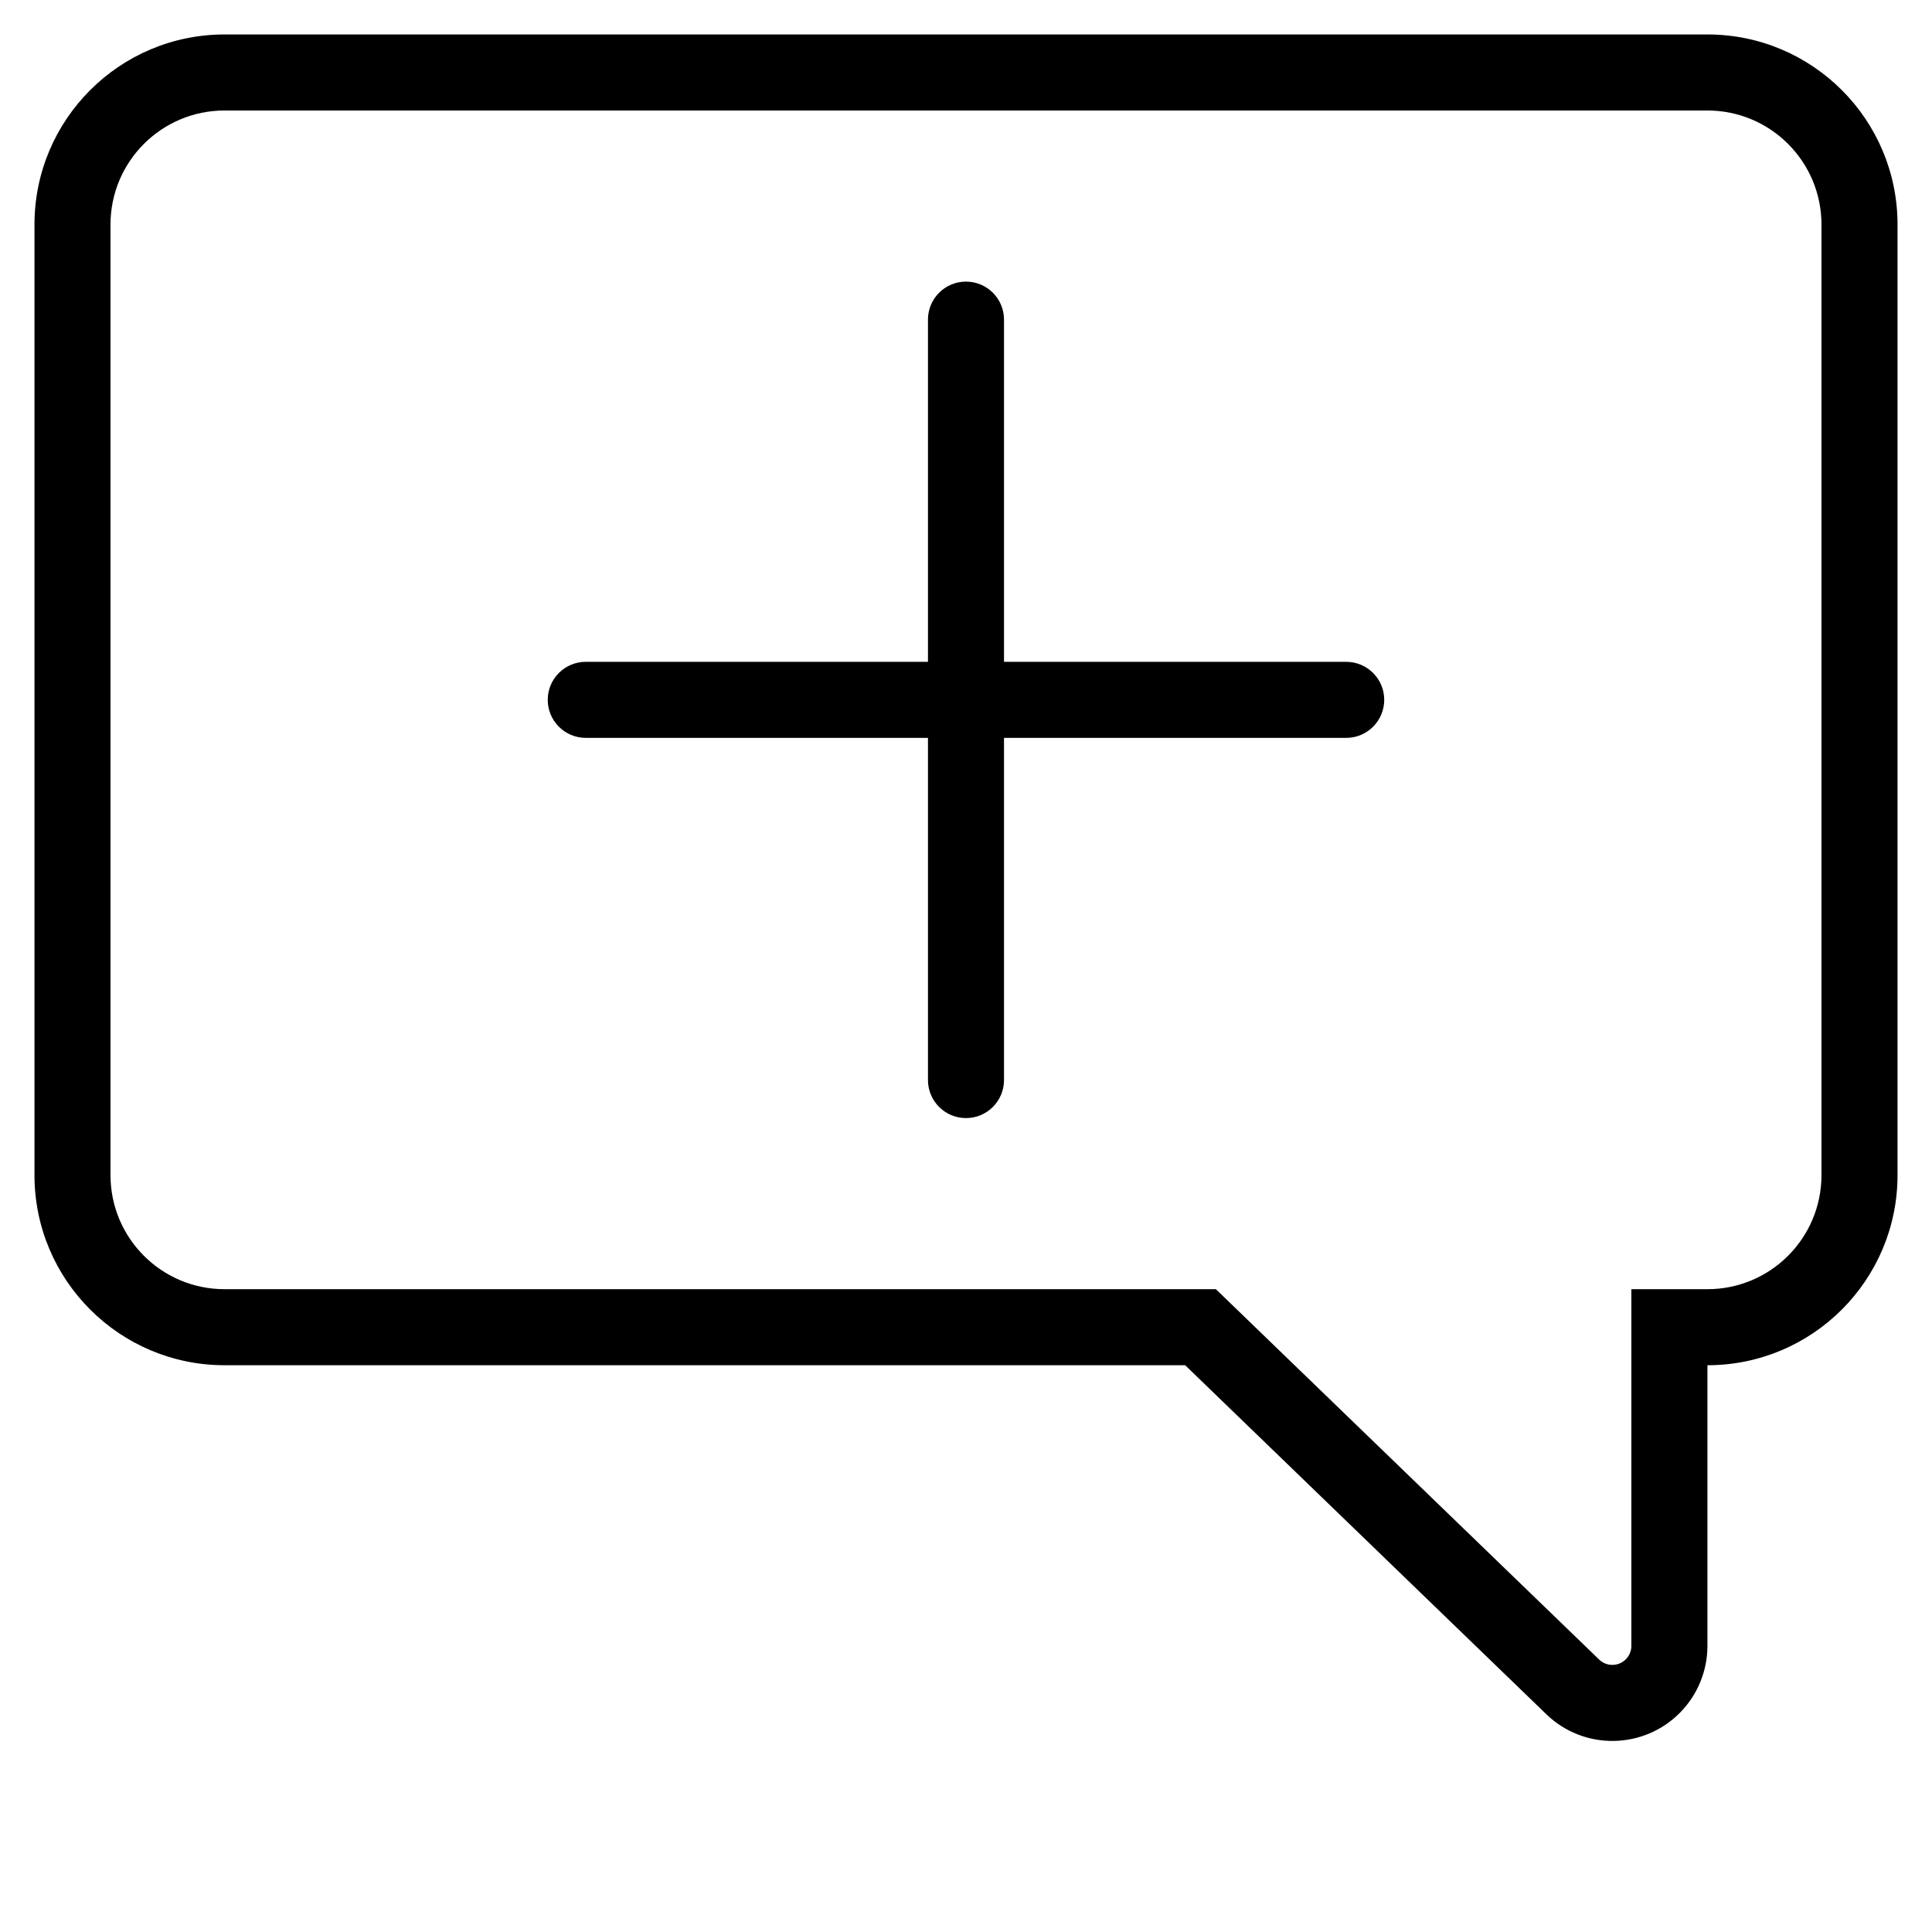
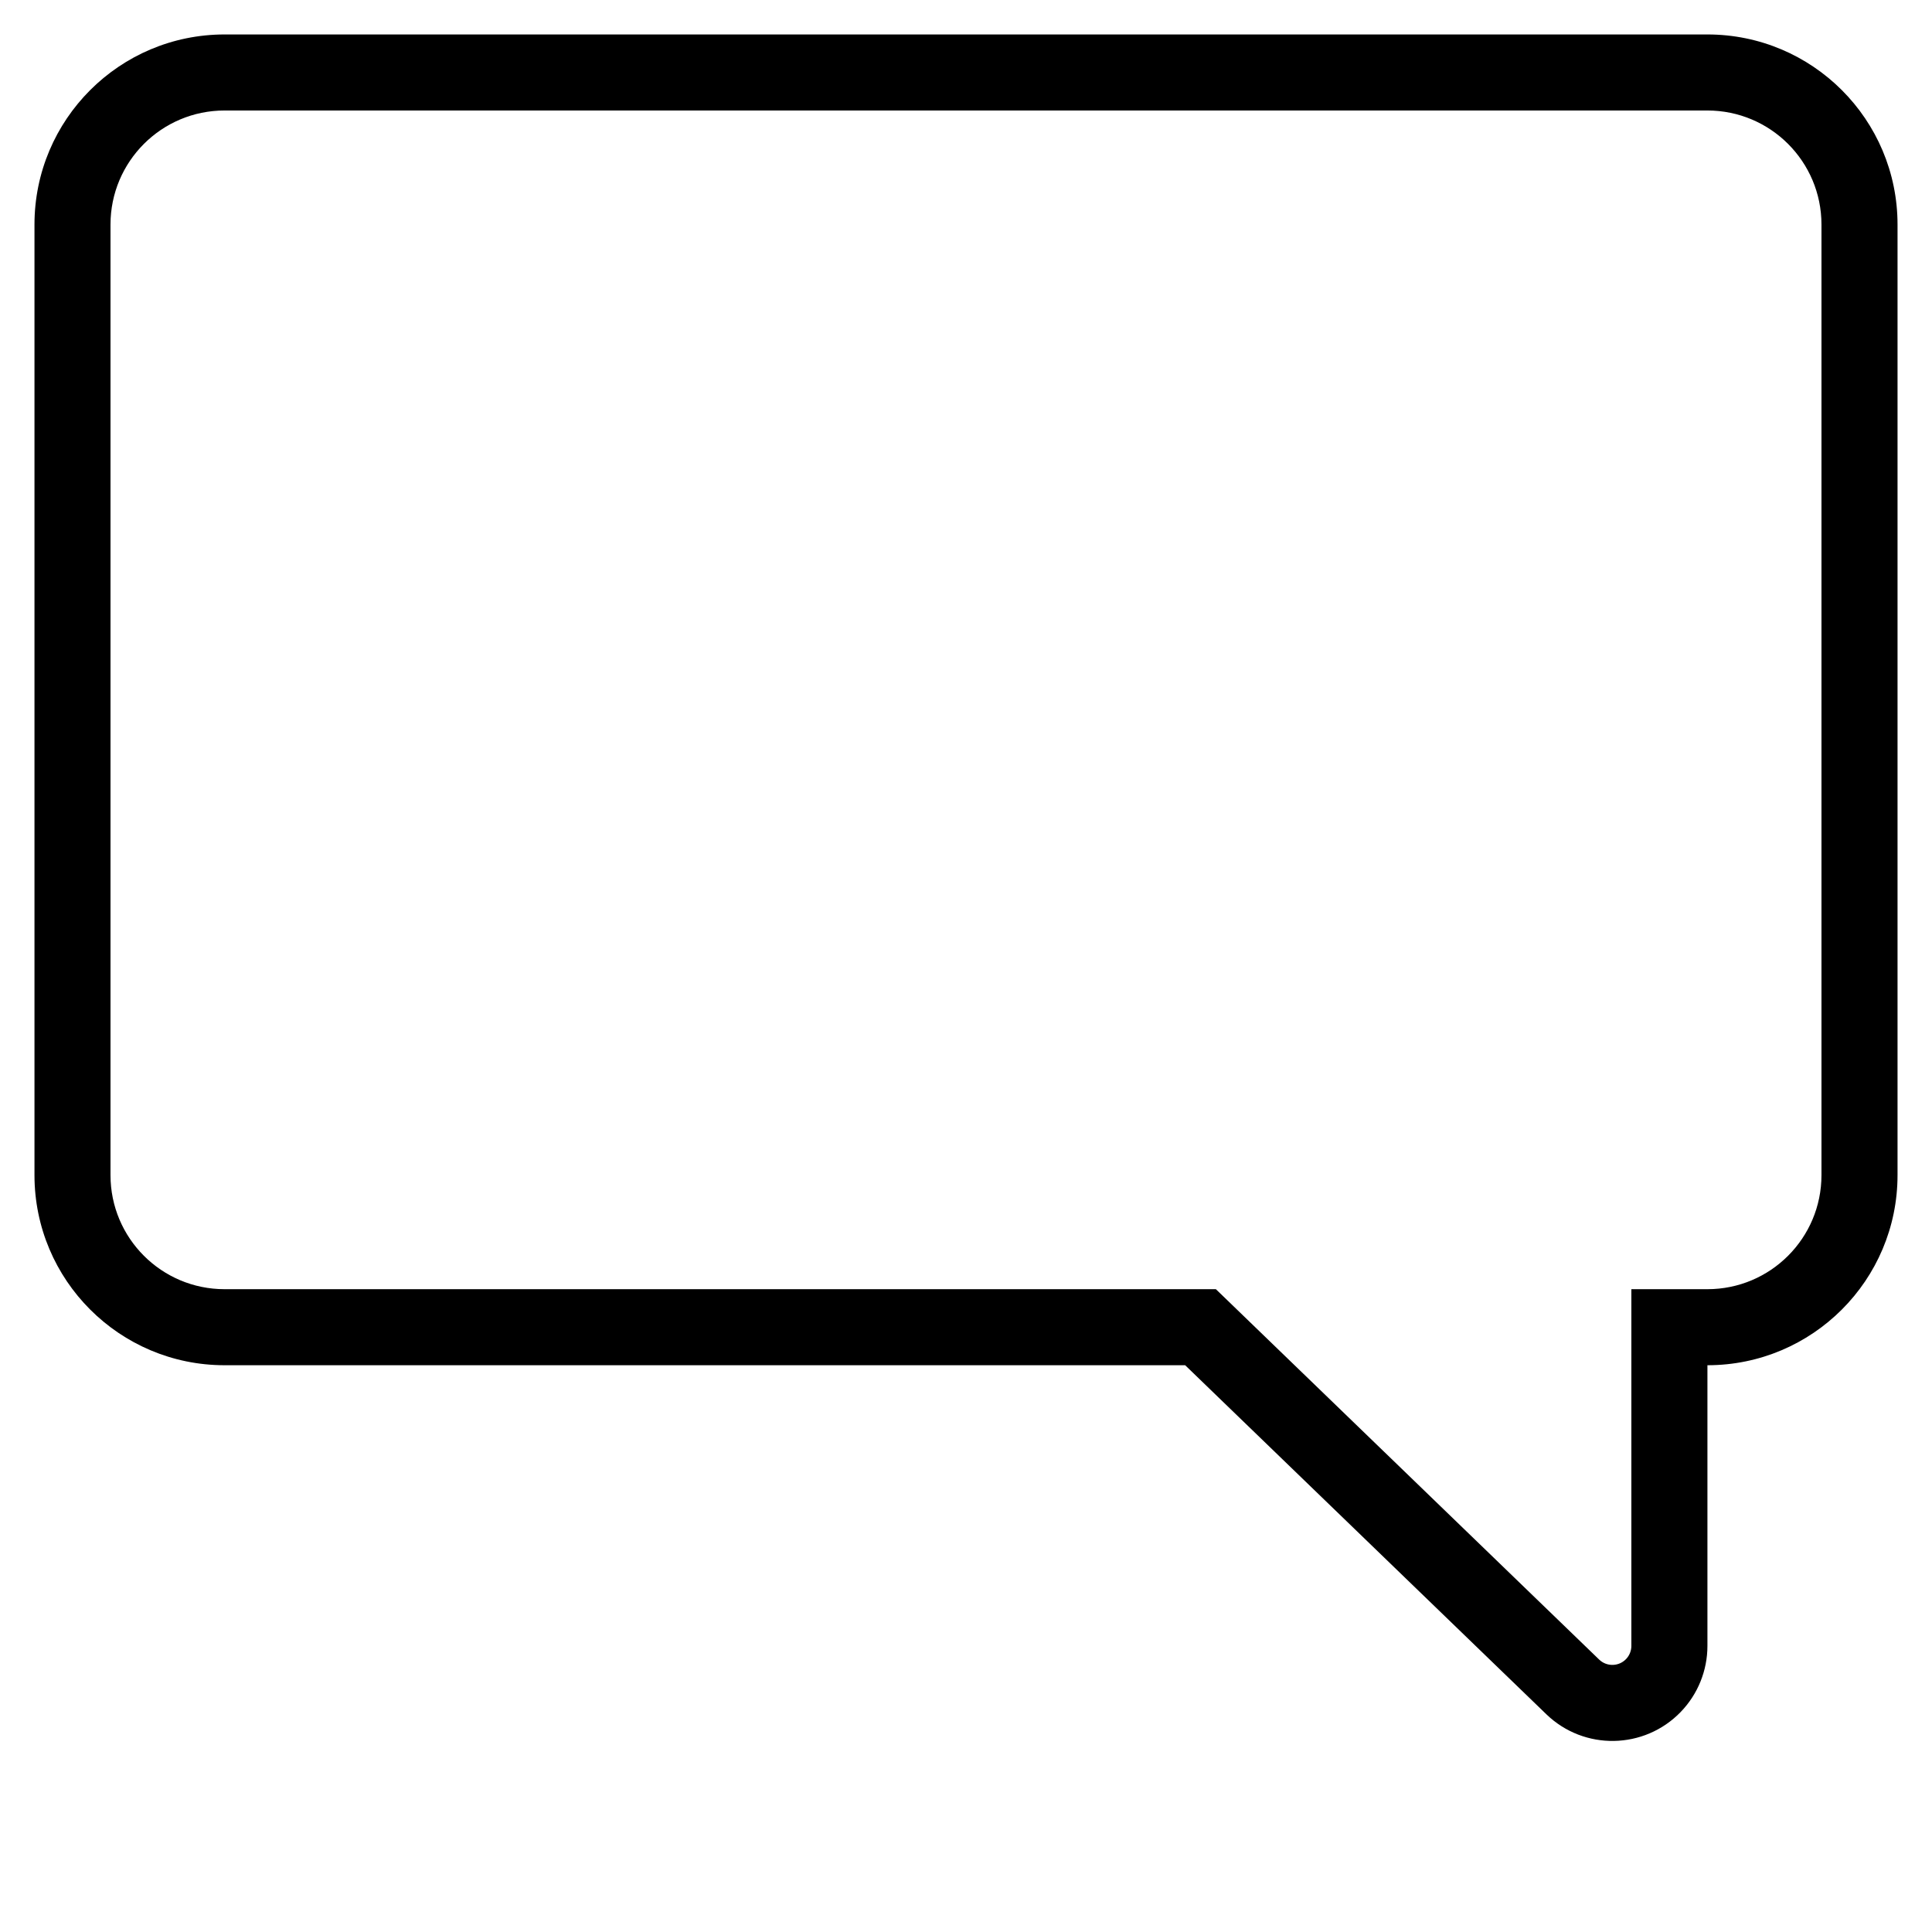
<svg xmlns="http://www.w3.org/2000/svg" fill="#000000" width="800px" height="800px" version="1.1" viewBox="144 144 512 512">
  <g>
    <path d="m567.79 583.8-101.57-98.152h-262.71c-16.695 0-30.227-13.531-30.227-30.227v-251.91c0-16.695 13.531-30.227 30.227-30.227h392.97c16.695 0 30.227 13.531 30.227 30.227v251.91c0 16.695-13.531 30.227-30.227 30.227h-20.152v94.531c0 1.305-0.508 2.562-1.414 3.5-1.934 2-5.125 2.055-7.125 0.121zm-109.71-78 95.711 92.492c10.004 9.668 25.949 9.395 35.617-0.609 4.539-4.695 7.078-10.973 7.078-17.504v-74.379c27.824 0 50.379-22.555 50.379-50.379v-251.91c0-27.824-22.555-50.379-50.379-50.379h-392.97c-27.824 0-50.379 22.555-50.379 50.379v251.91c0 27.824 22.555 50.379 50.379 50.379z" />
-     <path d="m389.92 319.39v-90.688c0-5.566 4.512-10.074 10.078-10.074 5.562 0 10.074 4.508 10.074 10.074v90.688h90.688c5.562 0 10.074 4.508 10.074 10.074s-4.512 10.078-10.074 10.078h-90.688v90.684c0 5.566-4.512 10.078-10.074 10.078-5.566 0-10.078-4.512-10.078-10.078v-90.684h-90.684c-5.566 0-10.078-4.512-10.078-10.078s4.512-10.074 10.078-10.074z" />
  </g>
</svg>